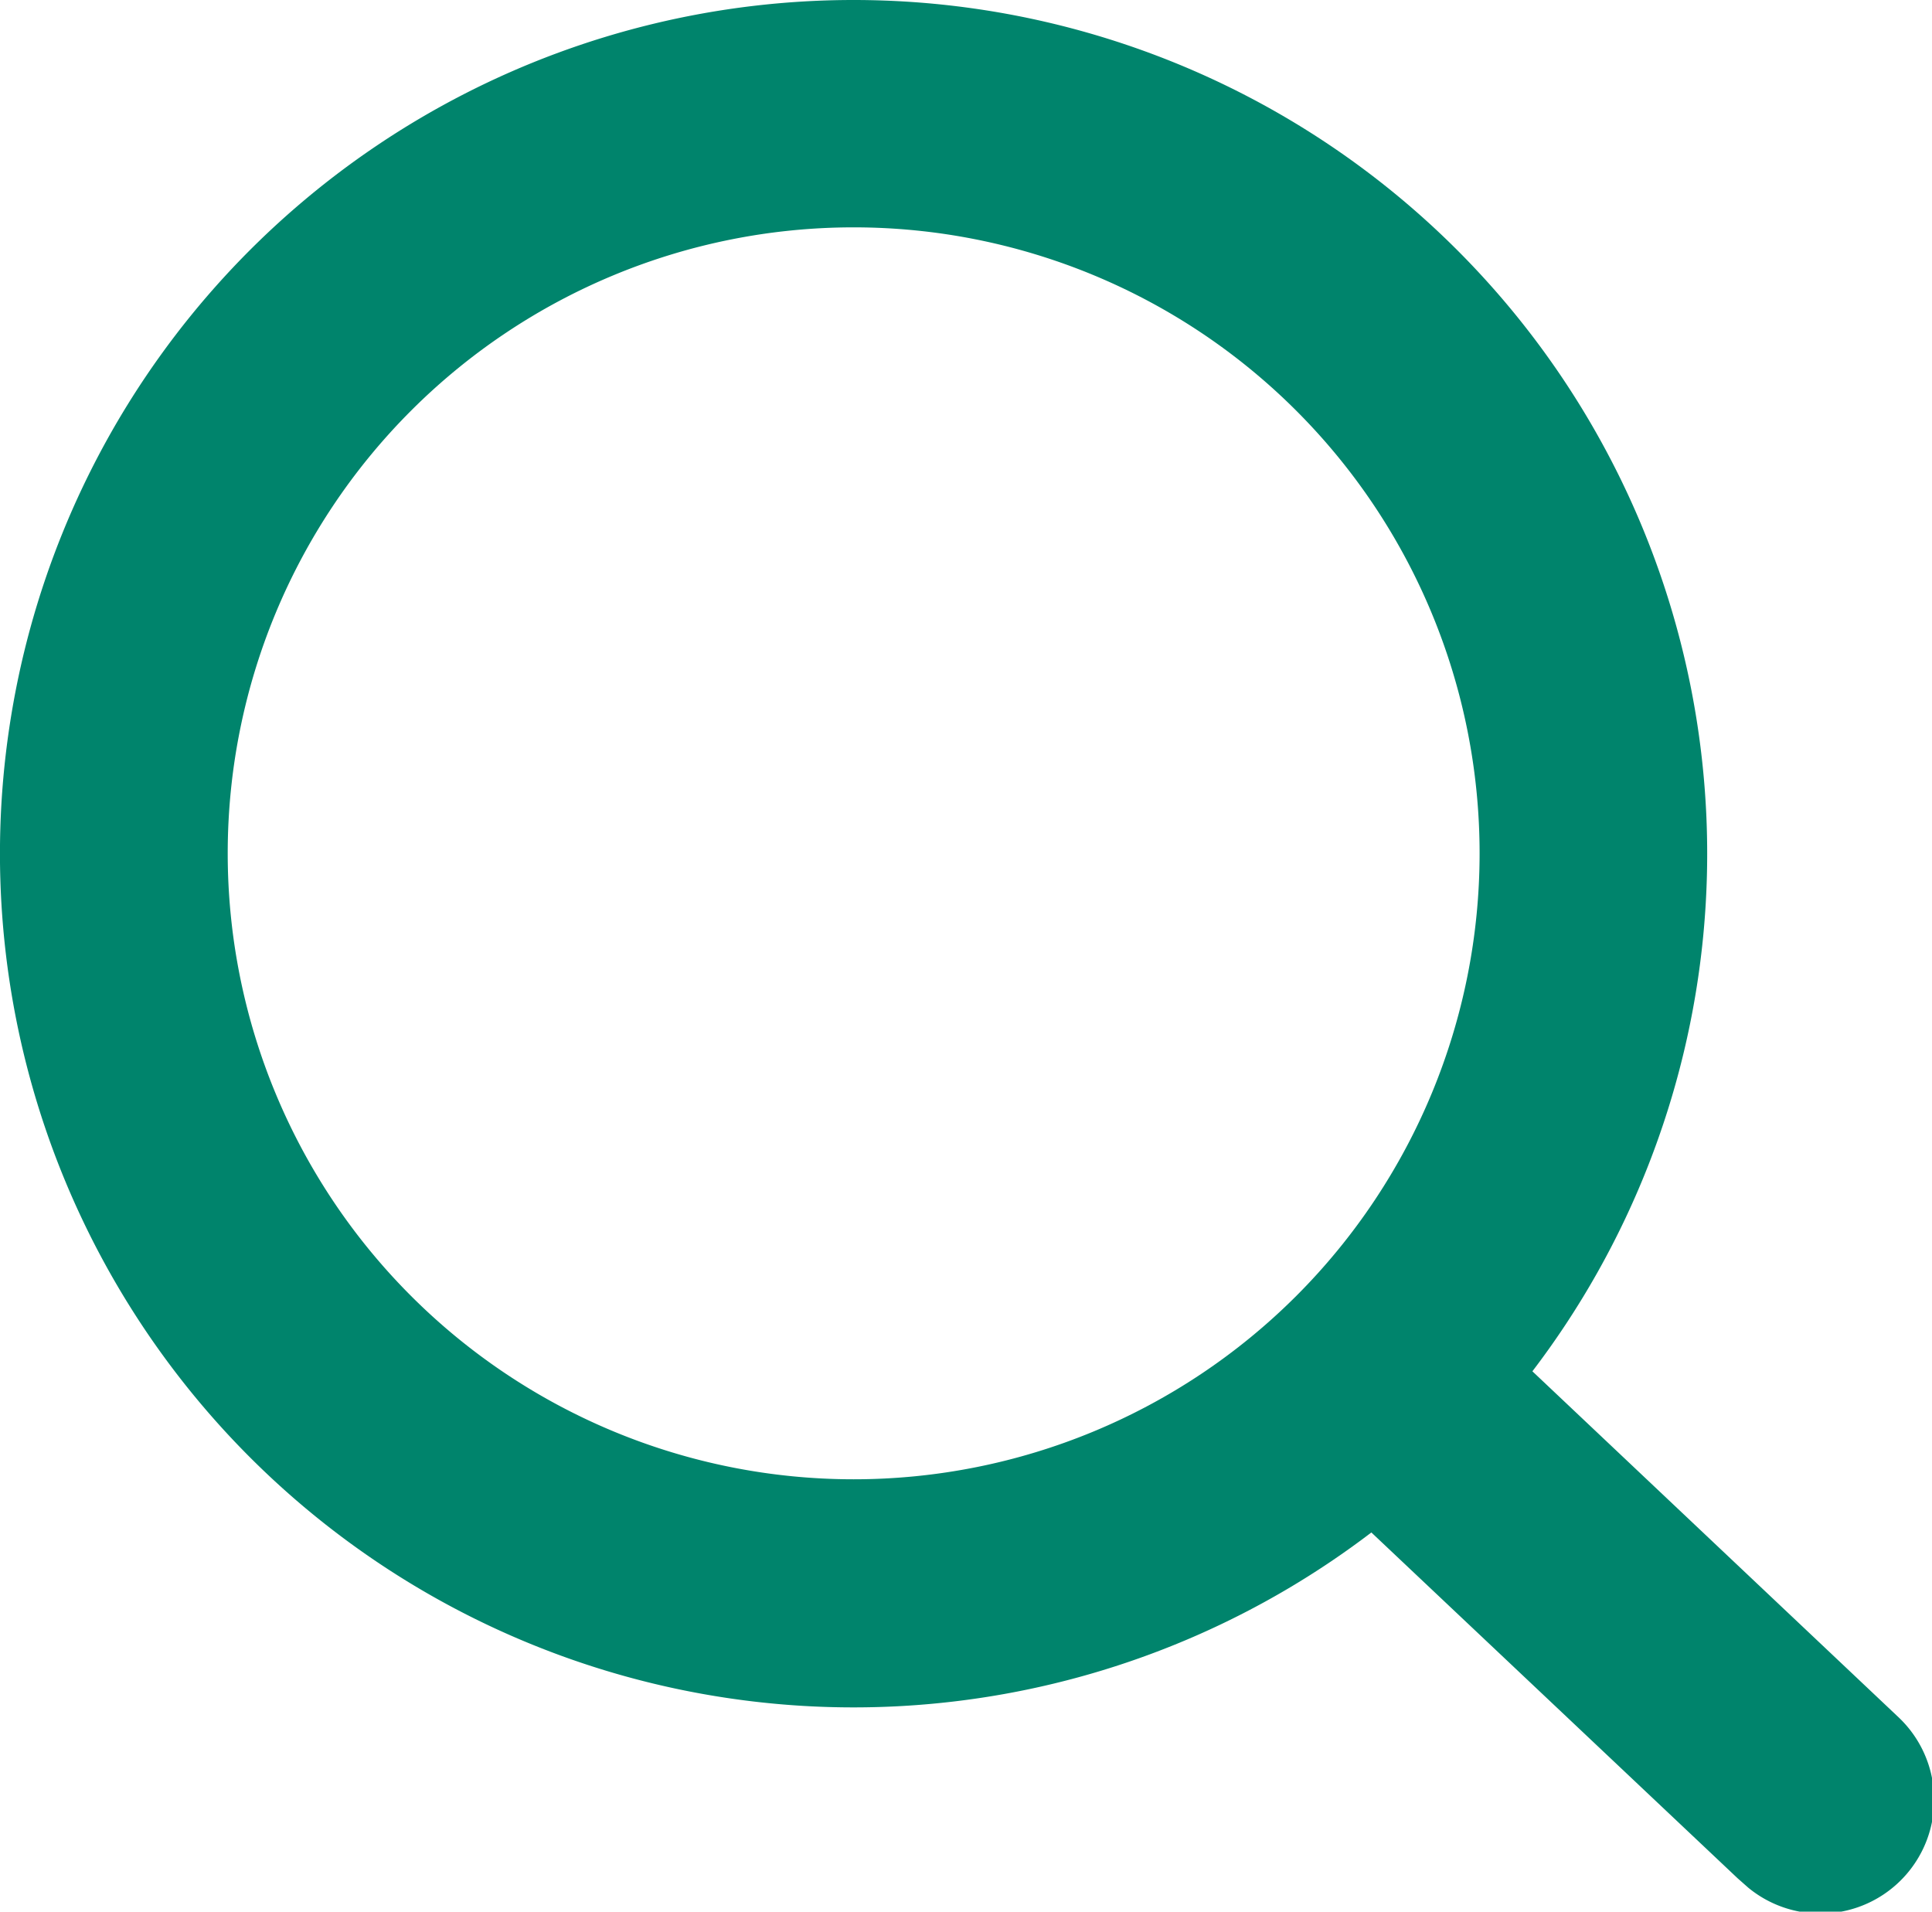
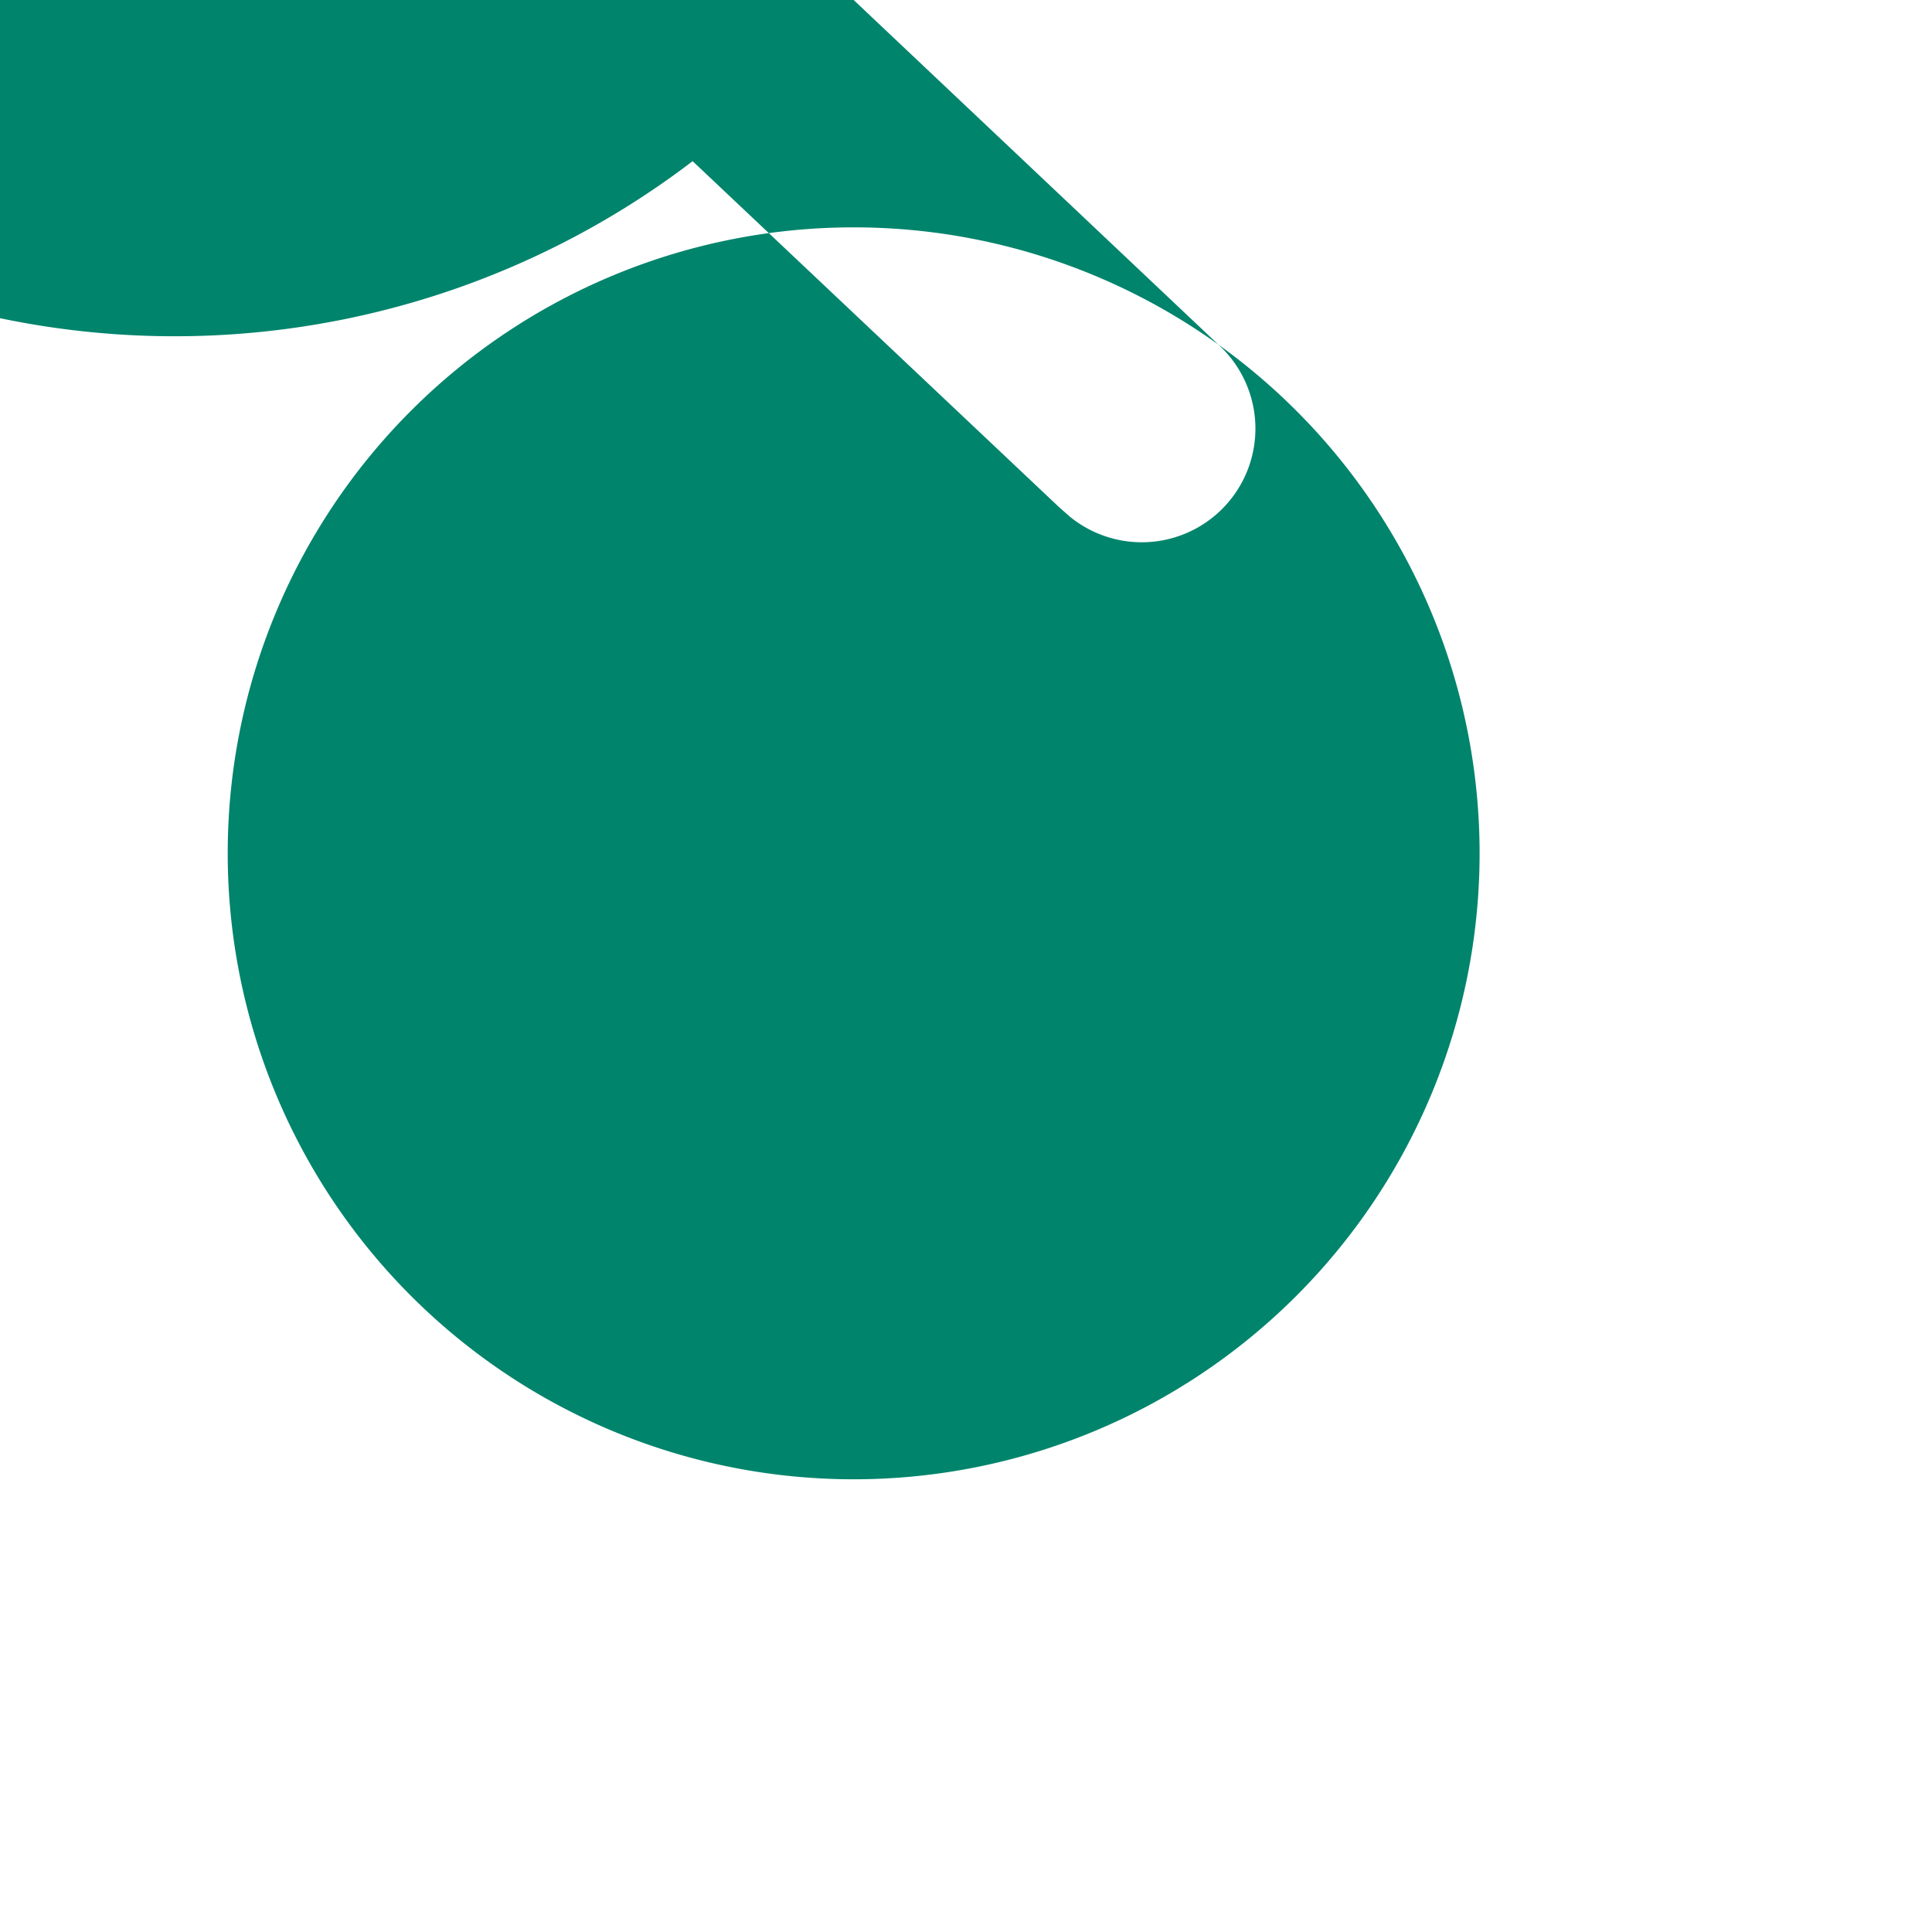
<svg xmlns="http://www.w3.org/2000/svg" width="15.297" height="15.135" viewBox="0 0 15.297 15.135">
-   <path id="Path_259" data-name="Path 259" d="M9.259,2.5a6.759,6.759,0,0,1,5.374,10.857l2.9,2.74a.9.9,0,0,1-1.19,1.349l-.085-.075-2.9-2.738A6.759,6.759,0,1,1,9.259,2.5Zm0,1.8a4.956,4.956,0,1,0,4.956,4.956A4.956,4.956,0,0,0,9.259,4.3Z" transform="translate(-2.5 -2.5)" fill="#00846c" />
+   <path id="Path_259" data-name="Path 259" d="M9.259,2.5l2.9,2.74a.9.9,0,0,1-1.19,1.349l-.085-.075-2.9-2.738A6.759,6.759,0,1,1,9.259,2.5Zm0,1.8a4.956,4.956,0,1,0,4.956,4.956A4.956,4.956,0,0,0,9.259,4.3Z" transform="translate(-2.5 -2.5)" fill="#00846c" />
</svg>